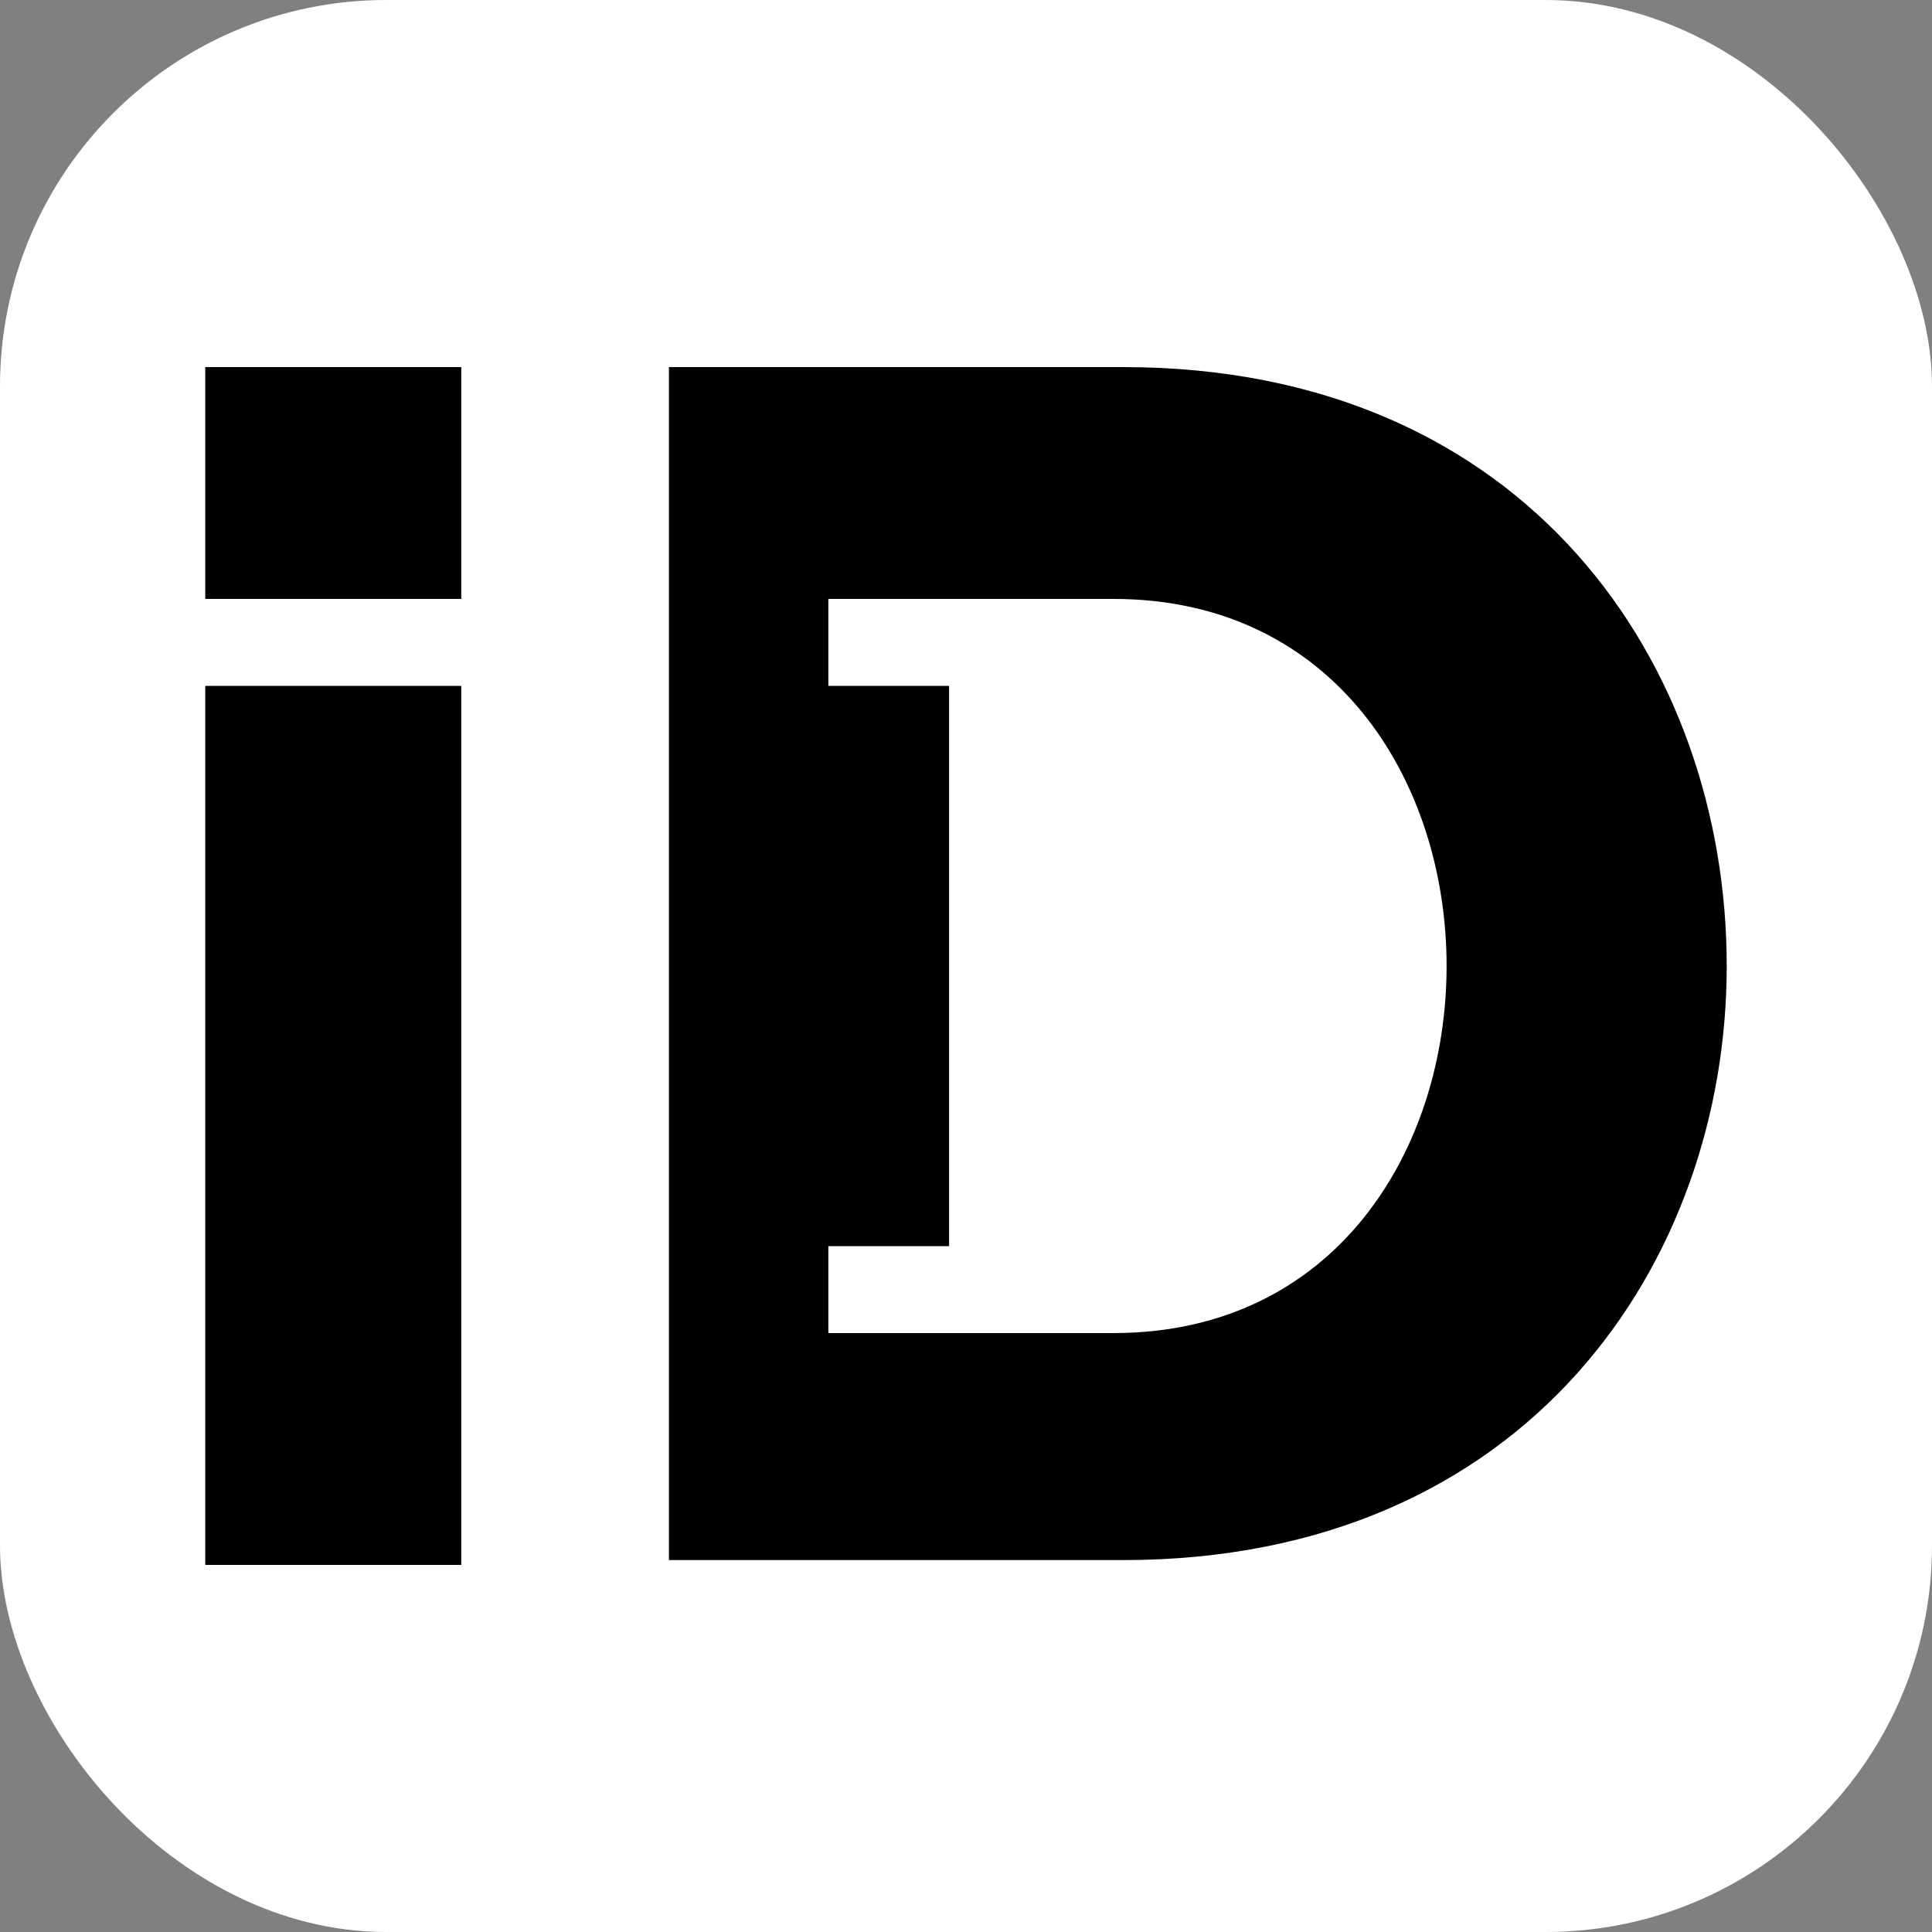
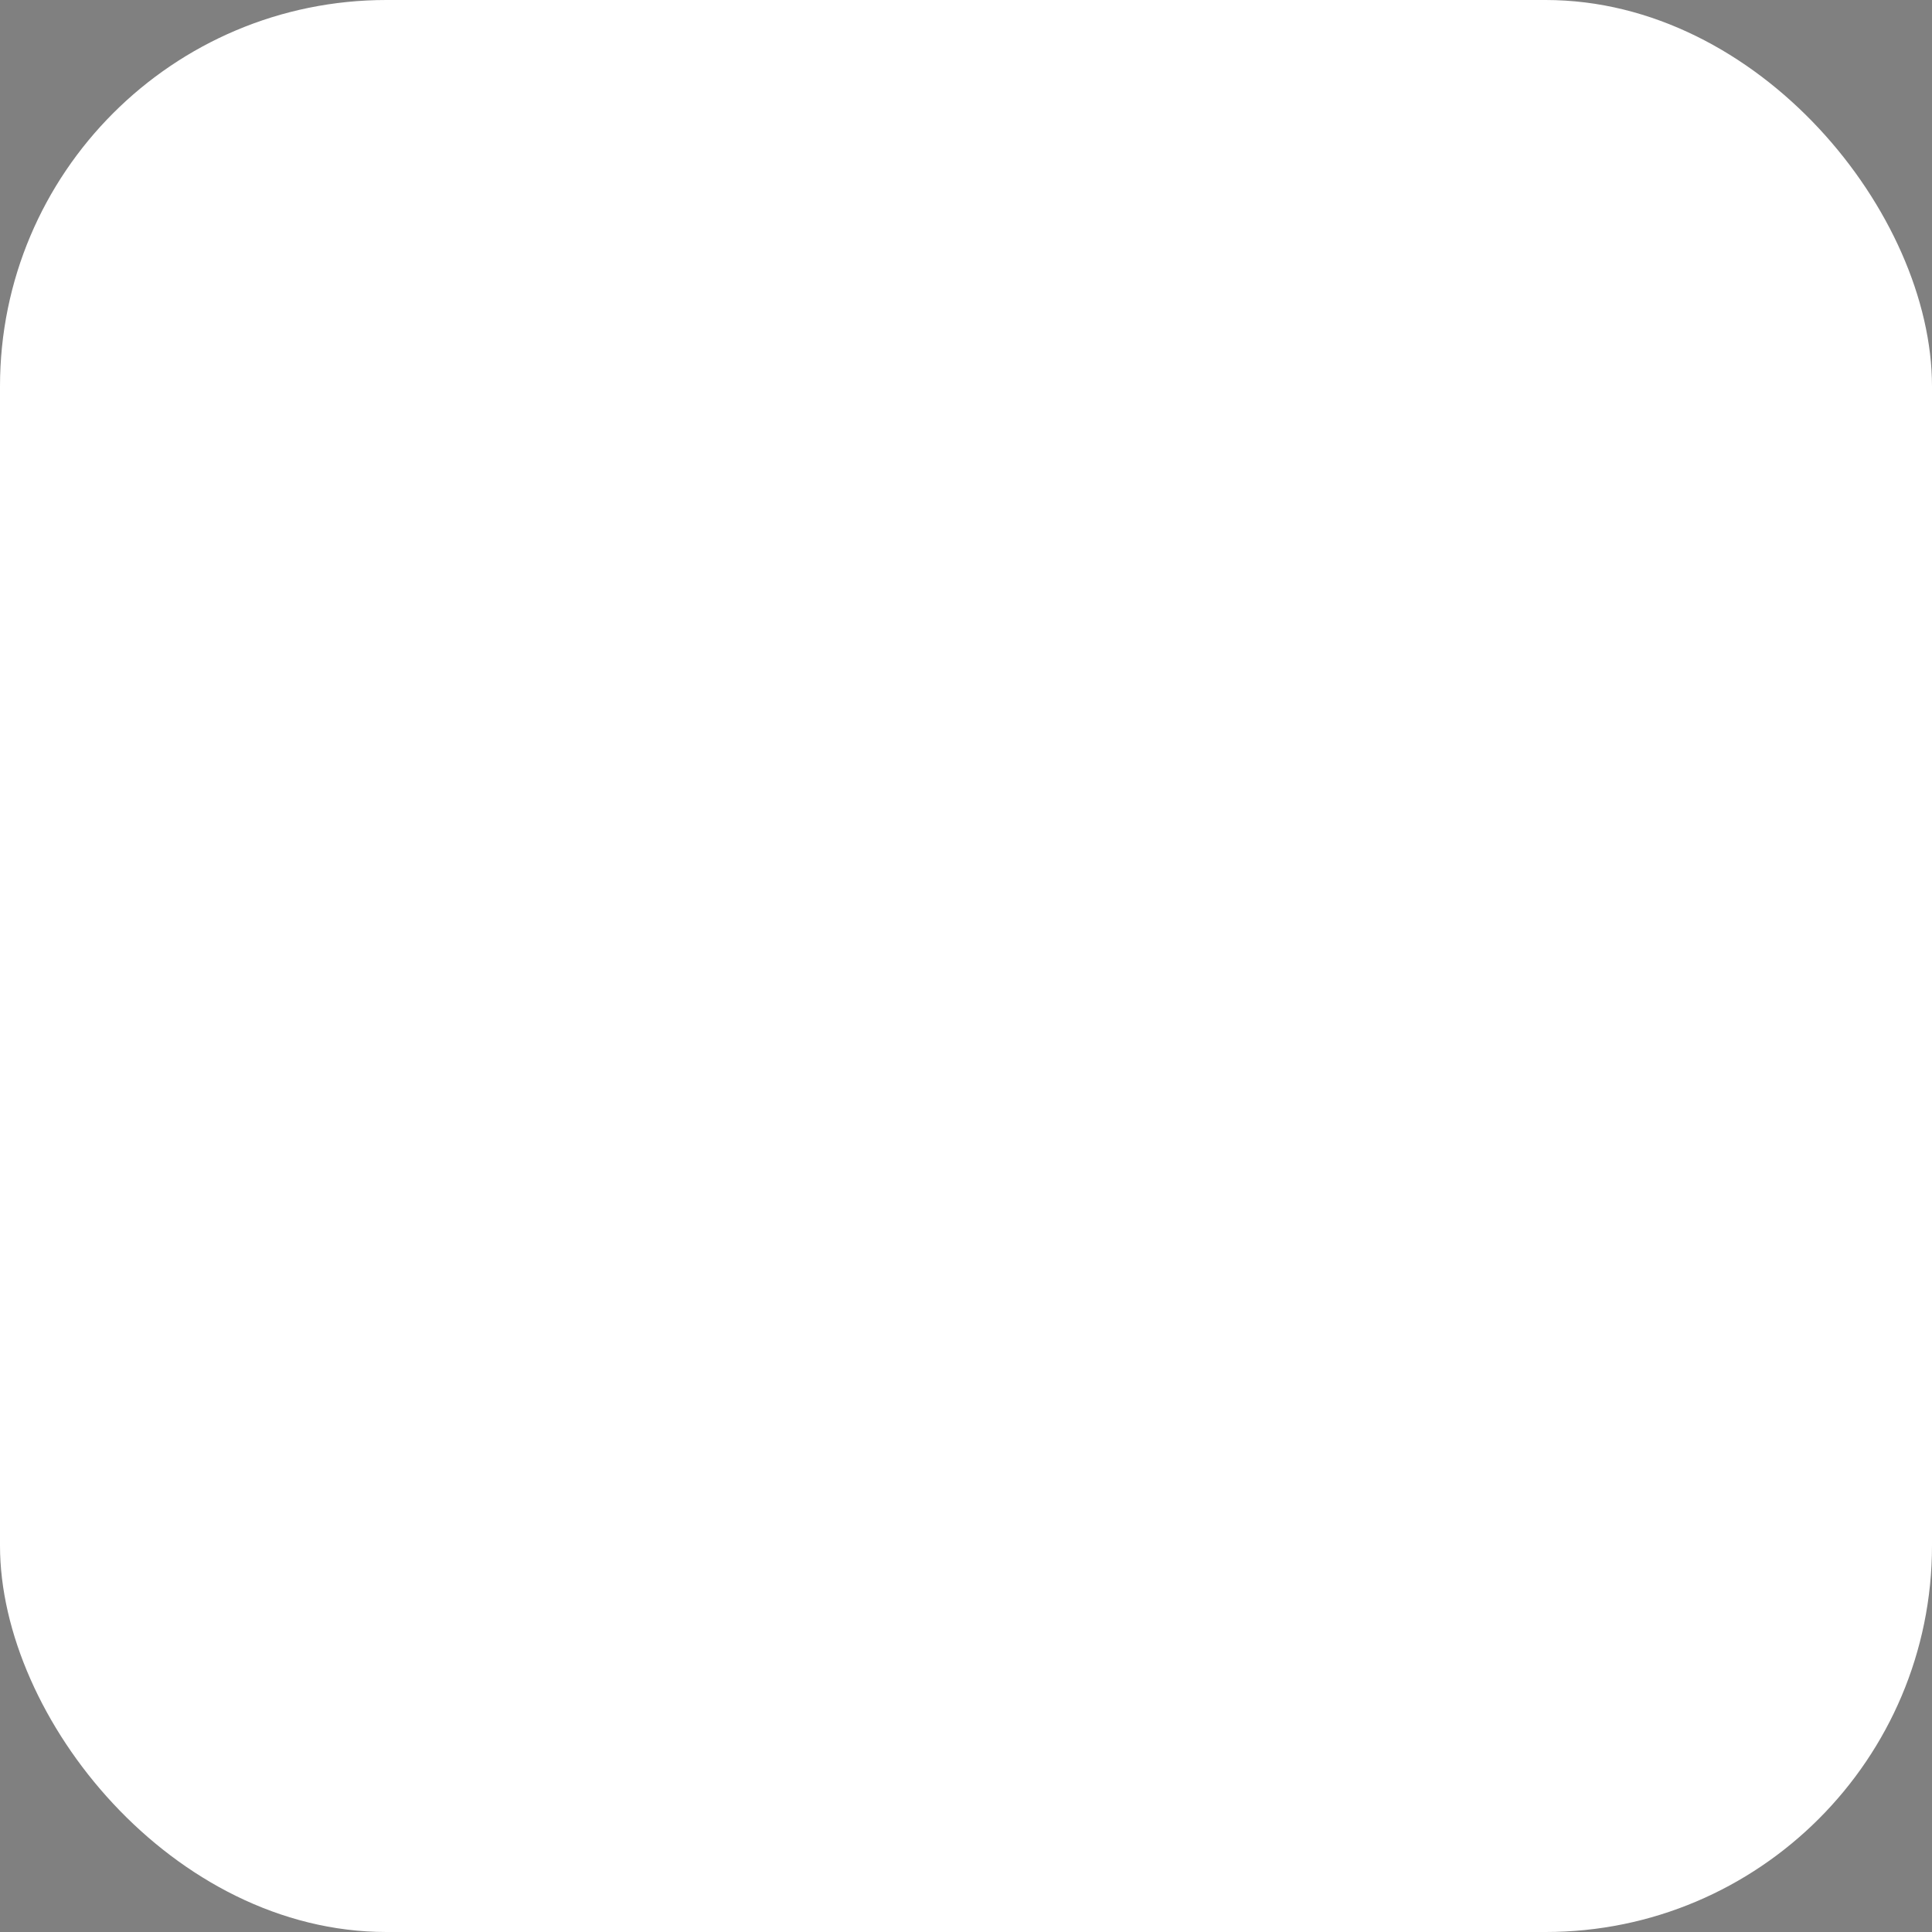
<svg xmlns="http://www.w3.org/2000/svg" version="1.1" width="40" height="40">
  <rect width="100%" height="100%" fill="#808080" stroke="none" />
  <svg width="40" height="40" viewBox="0 0 40 40" fill="none">
    <rect width="40" height="40" rx="8" fill="white" />
-     <path fill-rule="evenodd" clip-rule="evenodd" d="M4.25 14.2H9.55V32.4H4.25V14.2ZM4.25 7.6H9.55V12.4H4.25V7.6ZM13.85 7.6H23.25C31.65 7.6 35.75 13.8 35.75 20C35.75 26.1 31.65 32.3 23.25 32.3H13.85V7.6ZM17.15 14.2H19.65V25.8H17.15V27.6H23.05C27.65 27.6 29.95 23.8 29.95 20C29.95 16.2 27.65 12.4 23.05 12.4H17.15V14.2Z" fill="black" />
  </svg>
  <style>@media (prefers-color-scheme: light) { :root { filter: none; } }
@media (prefers-color-scheme: dark) { :root { filter: none; } }
</style>
</svg>